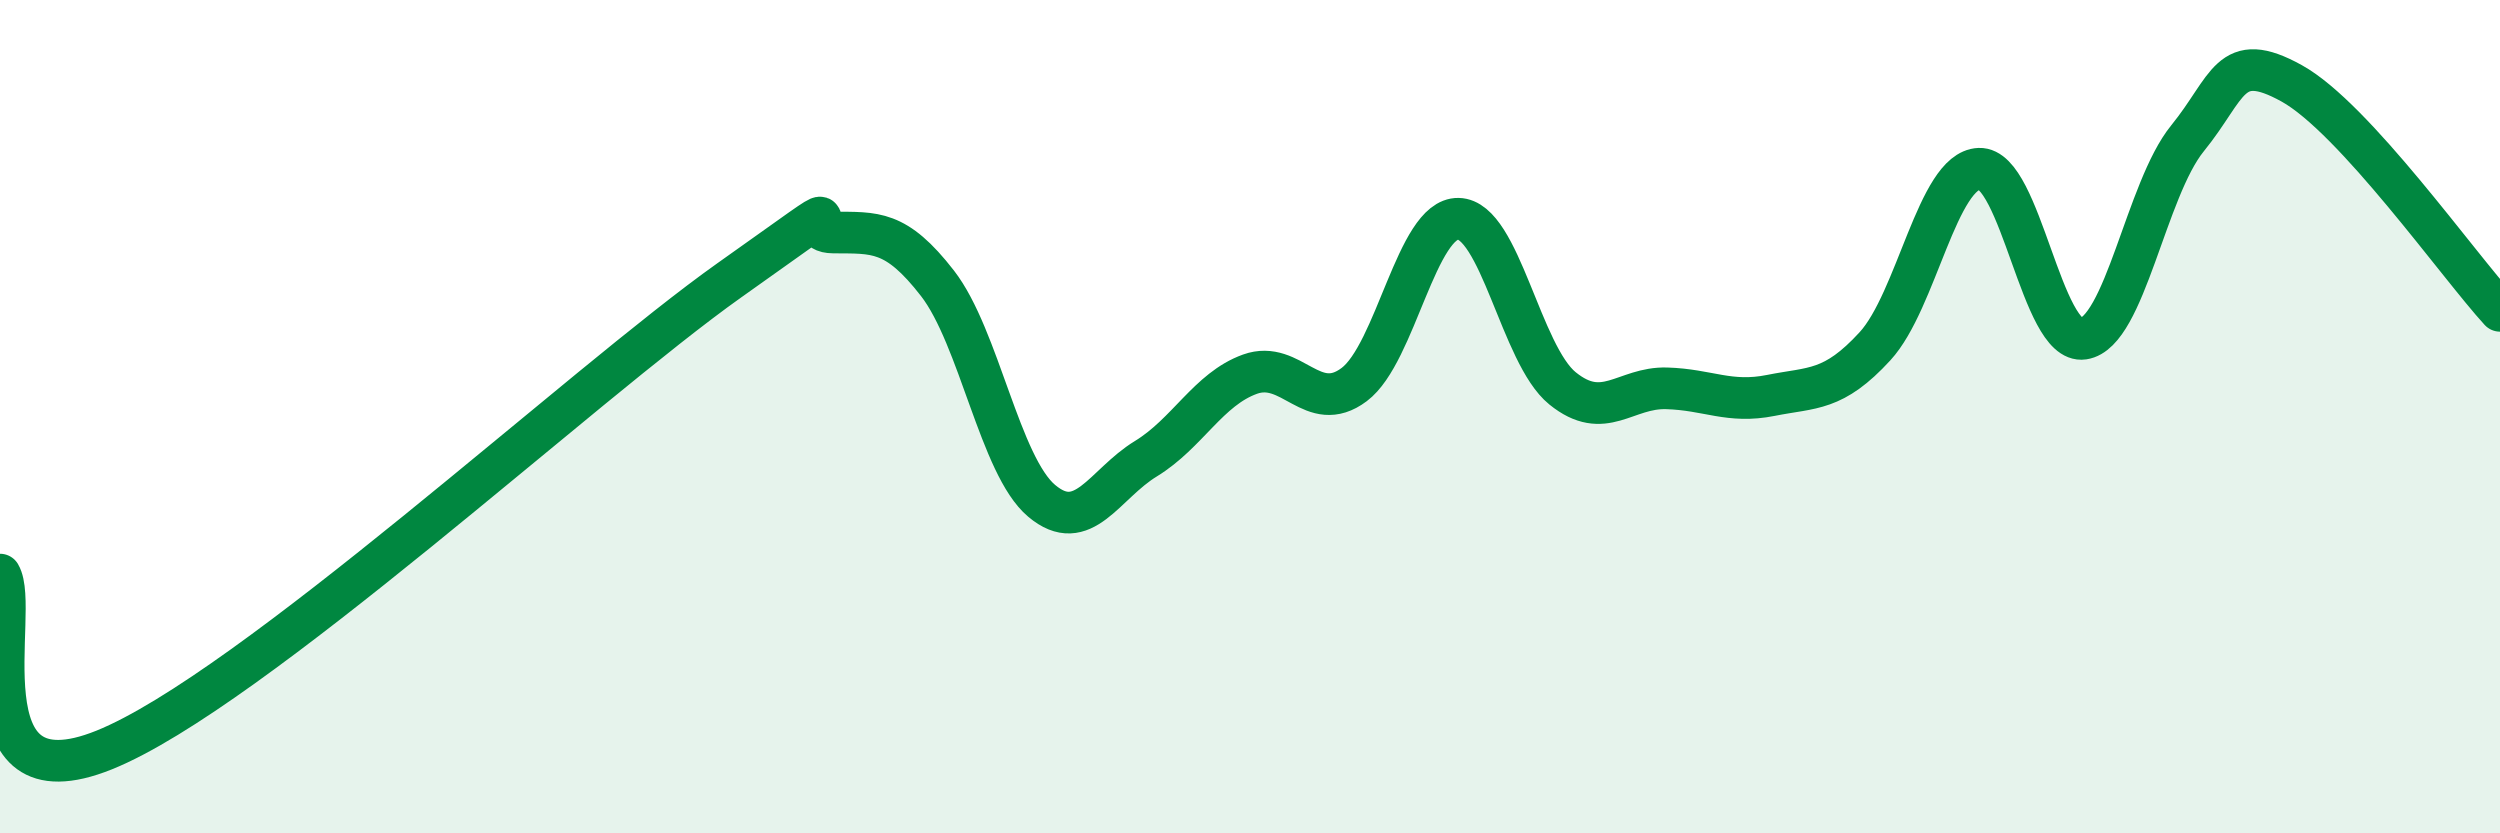
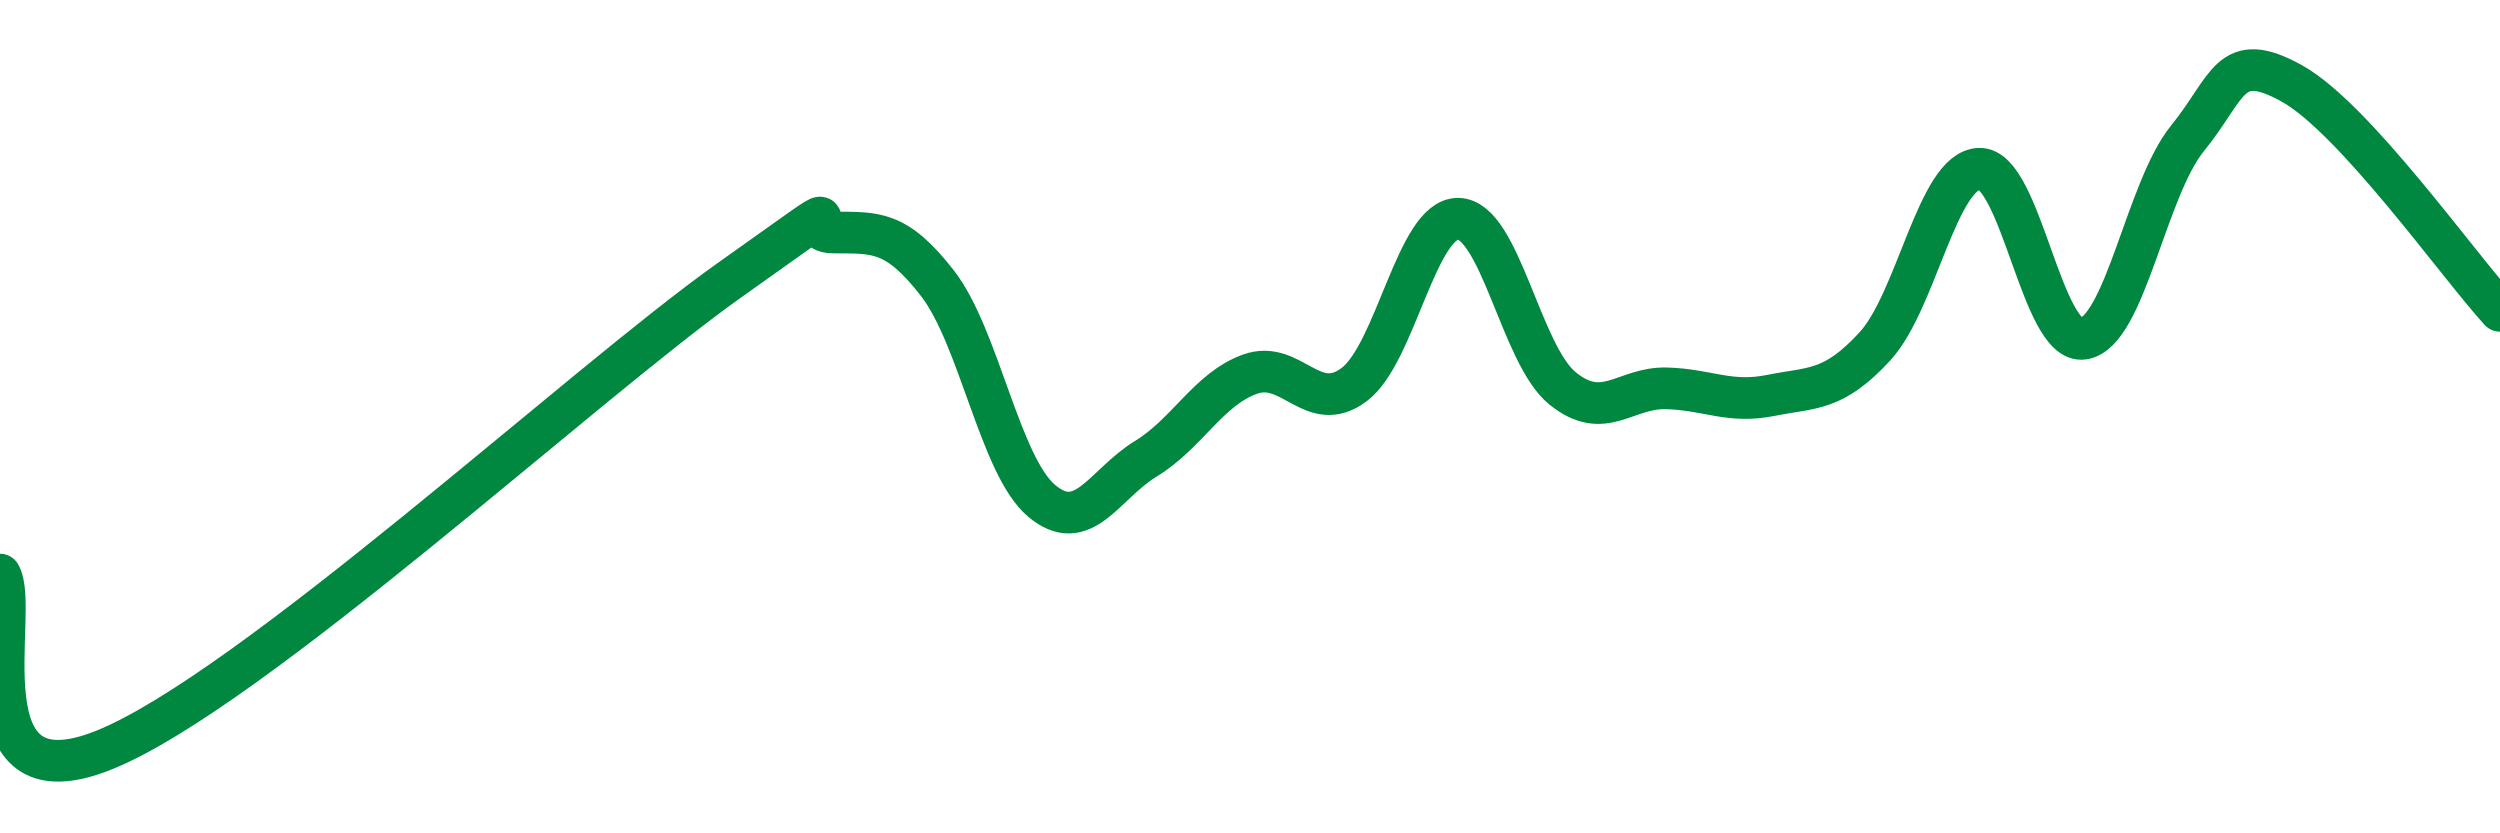
<svg xmlns="http://www.w3.org/2000/svg" width="60" height="20" viewBox="0 0 60 20">
-   <path d="M 0,13.79 C 0.5,14.63 -1,19.41 2.5,18 C 6,16.59 14,9.21 17.5,6.73 C 21,4.25 19,5.57 20,5.58 C 21,5.59 21.5,5.51 22.5,6.8 C 23.5,8.09 24,11.18 25,12.02 C 26,12.86 26.5,11.62 27.5,11.01 C 28.5,10.4 29,9.34 30,8.98 C 31,8.62 31.5,9.98 32.5,9.23 C 33.5,8.48 34,5.23 35,5.25 C 36,5.27 36.5,8.51 37.5,9.32 C 38.5,10.13 39,9.29 40,9.32 C 41,9.35 41.5,9.69 42.5,9.49 C 43.5,9.29 44,9.4 45,8.31 C 46,7.22 46.5,4.09 47.5,4.05 C 48.5,4.01 49,8.28 50,8.13 C 51,7.98 51.5,4.55 52.5,3.32 C 53.5,2.09 53.5,1.17 55,2 C 56.5,2.83 59,6.37 60,7.46L60 20L0 20Z" fill="#008740" opacity="0.1" stroke-linecap="round" stroke-linejoin="round" />
  <path d="M 0,13.79 C 0.5,14.63 -1,19.41 2.5,18 C 6,16.59 14,9.21 17.5,6.73 C 21,4.25 19,5.57 20,5.58 C 21,5.59 21.5,5.51 22.5,6.8 C 23.5,8.09 24,11.18 25,12.02 C 26,12.86 26.5,11.62 27.5,11.01 C 28.5,10.4 29,9.34 30,8.98 C 31,8.62 31.5,9.98 32.5,9.23 C 33.5,8.48 34,5.23 35,5.25 C 36,5.27 36.5,8.51 37.5,9.32 C 38.5,10.13 39,9.29 40,9.32 C 41,9.35 41.5,9.69 42.5,9.49 C 43.5,9.29 44,9.4 45,8.31 C 46,7.22 46.5,4.09 47.5,4.05 C 48.5,4.01 49,8.28 50,8.13 C 51,7.98 51.5,4.55 52.5,3.32 C 53.5,2.09 53.5,1.17 55,2 C 56.5,2.83 59,6.37 60,7.46" stroke="#008740" stroke-width="1" fill="none" stroke-linecap="round" stroke-linejoin="round" />
</svg>